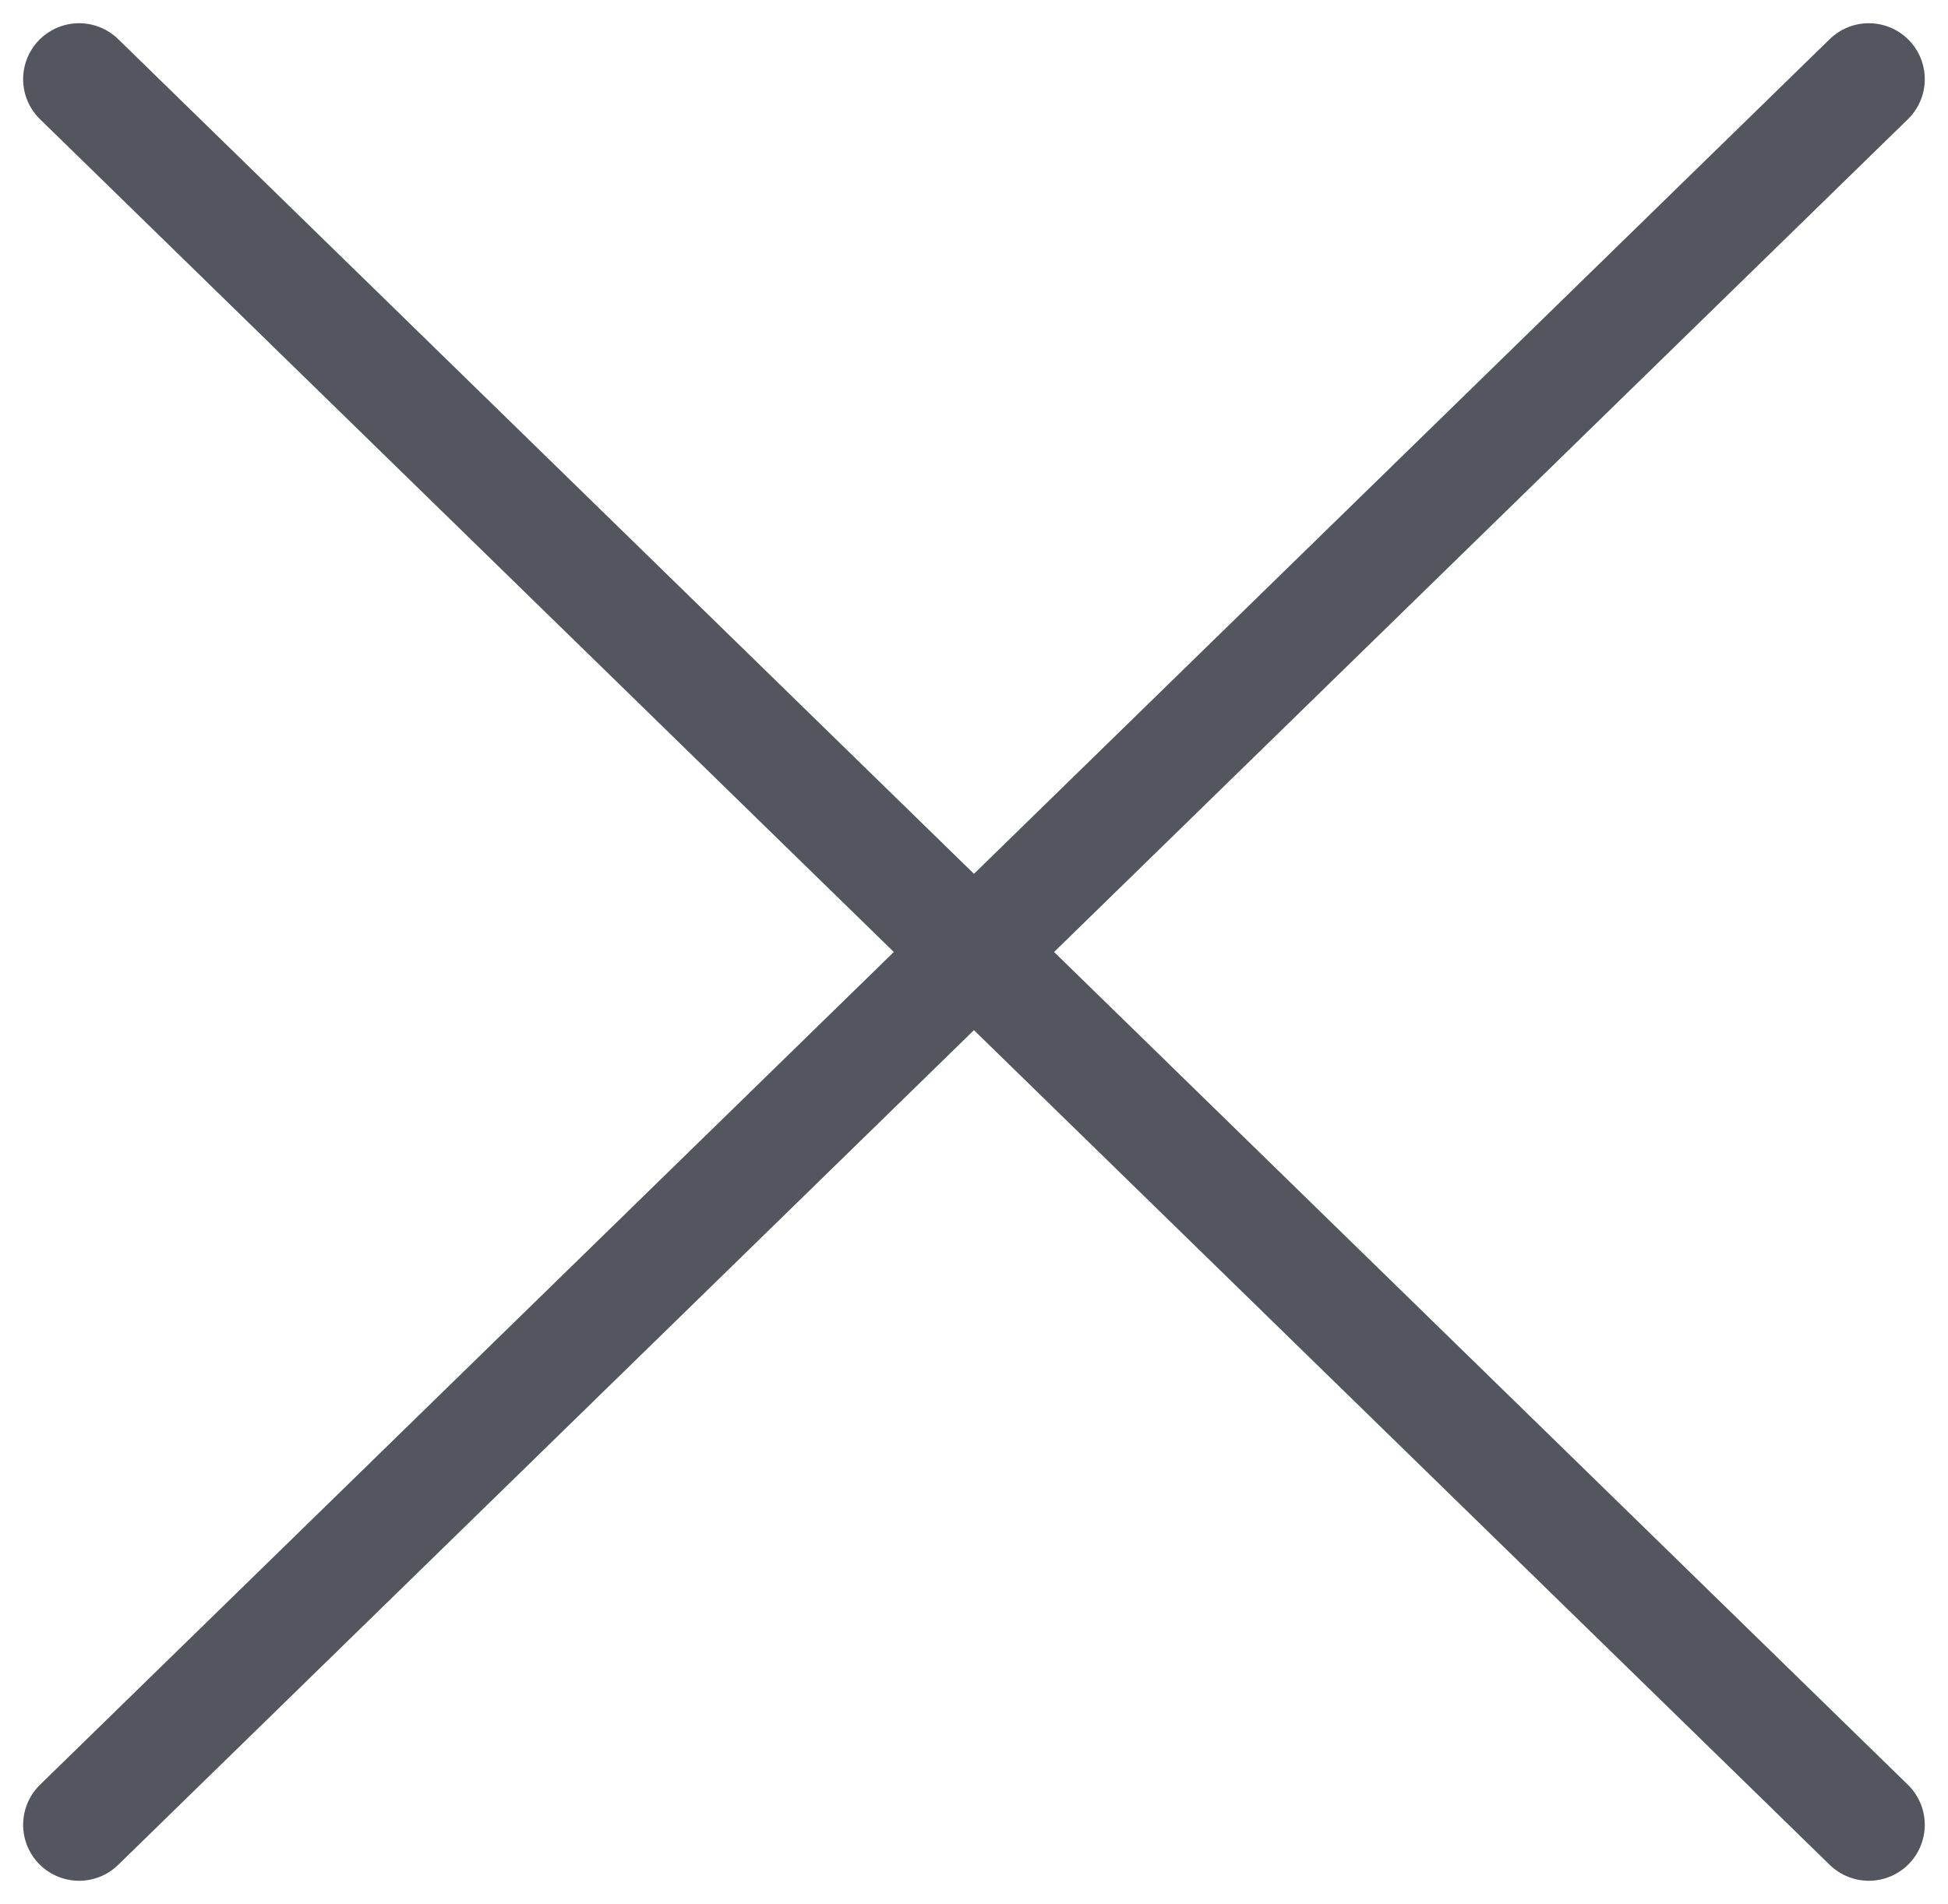
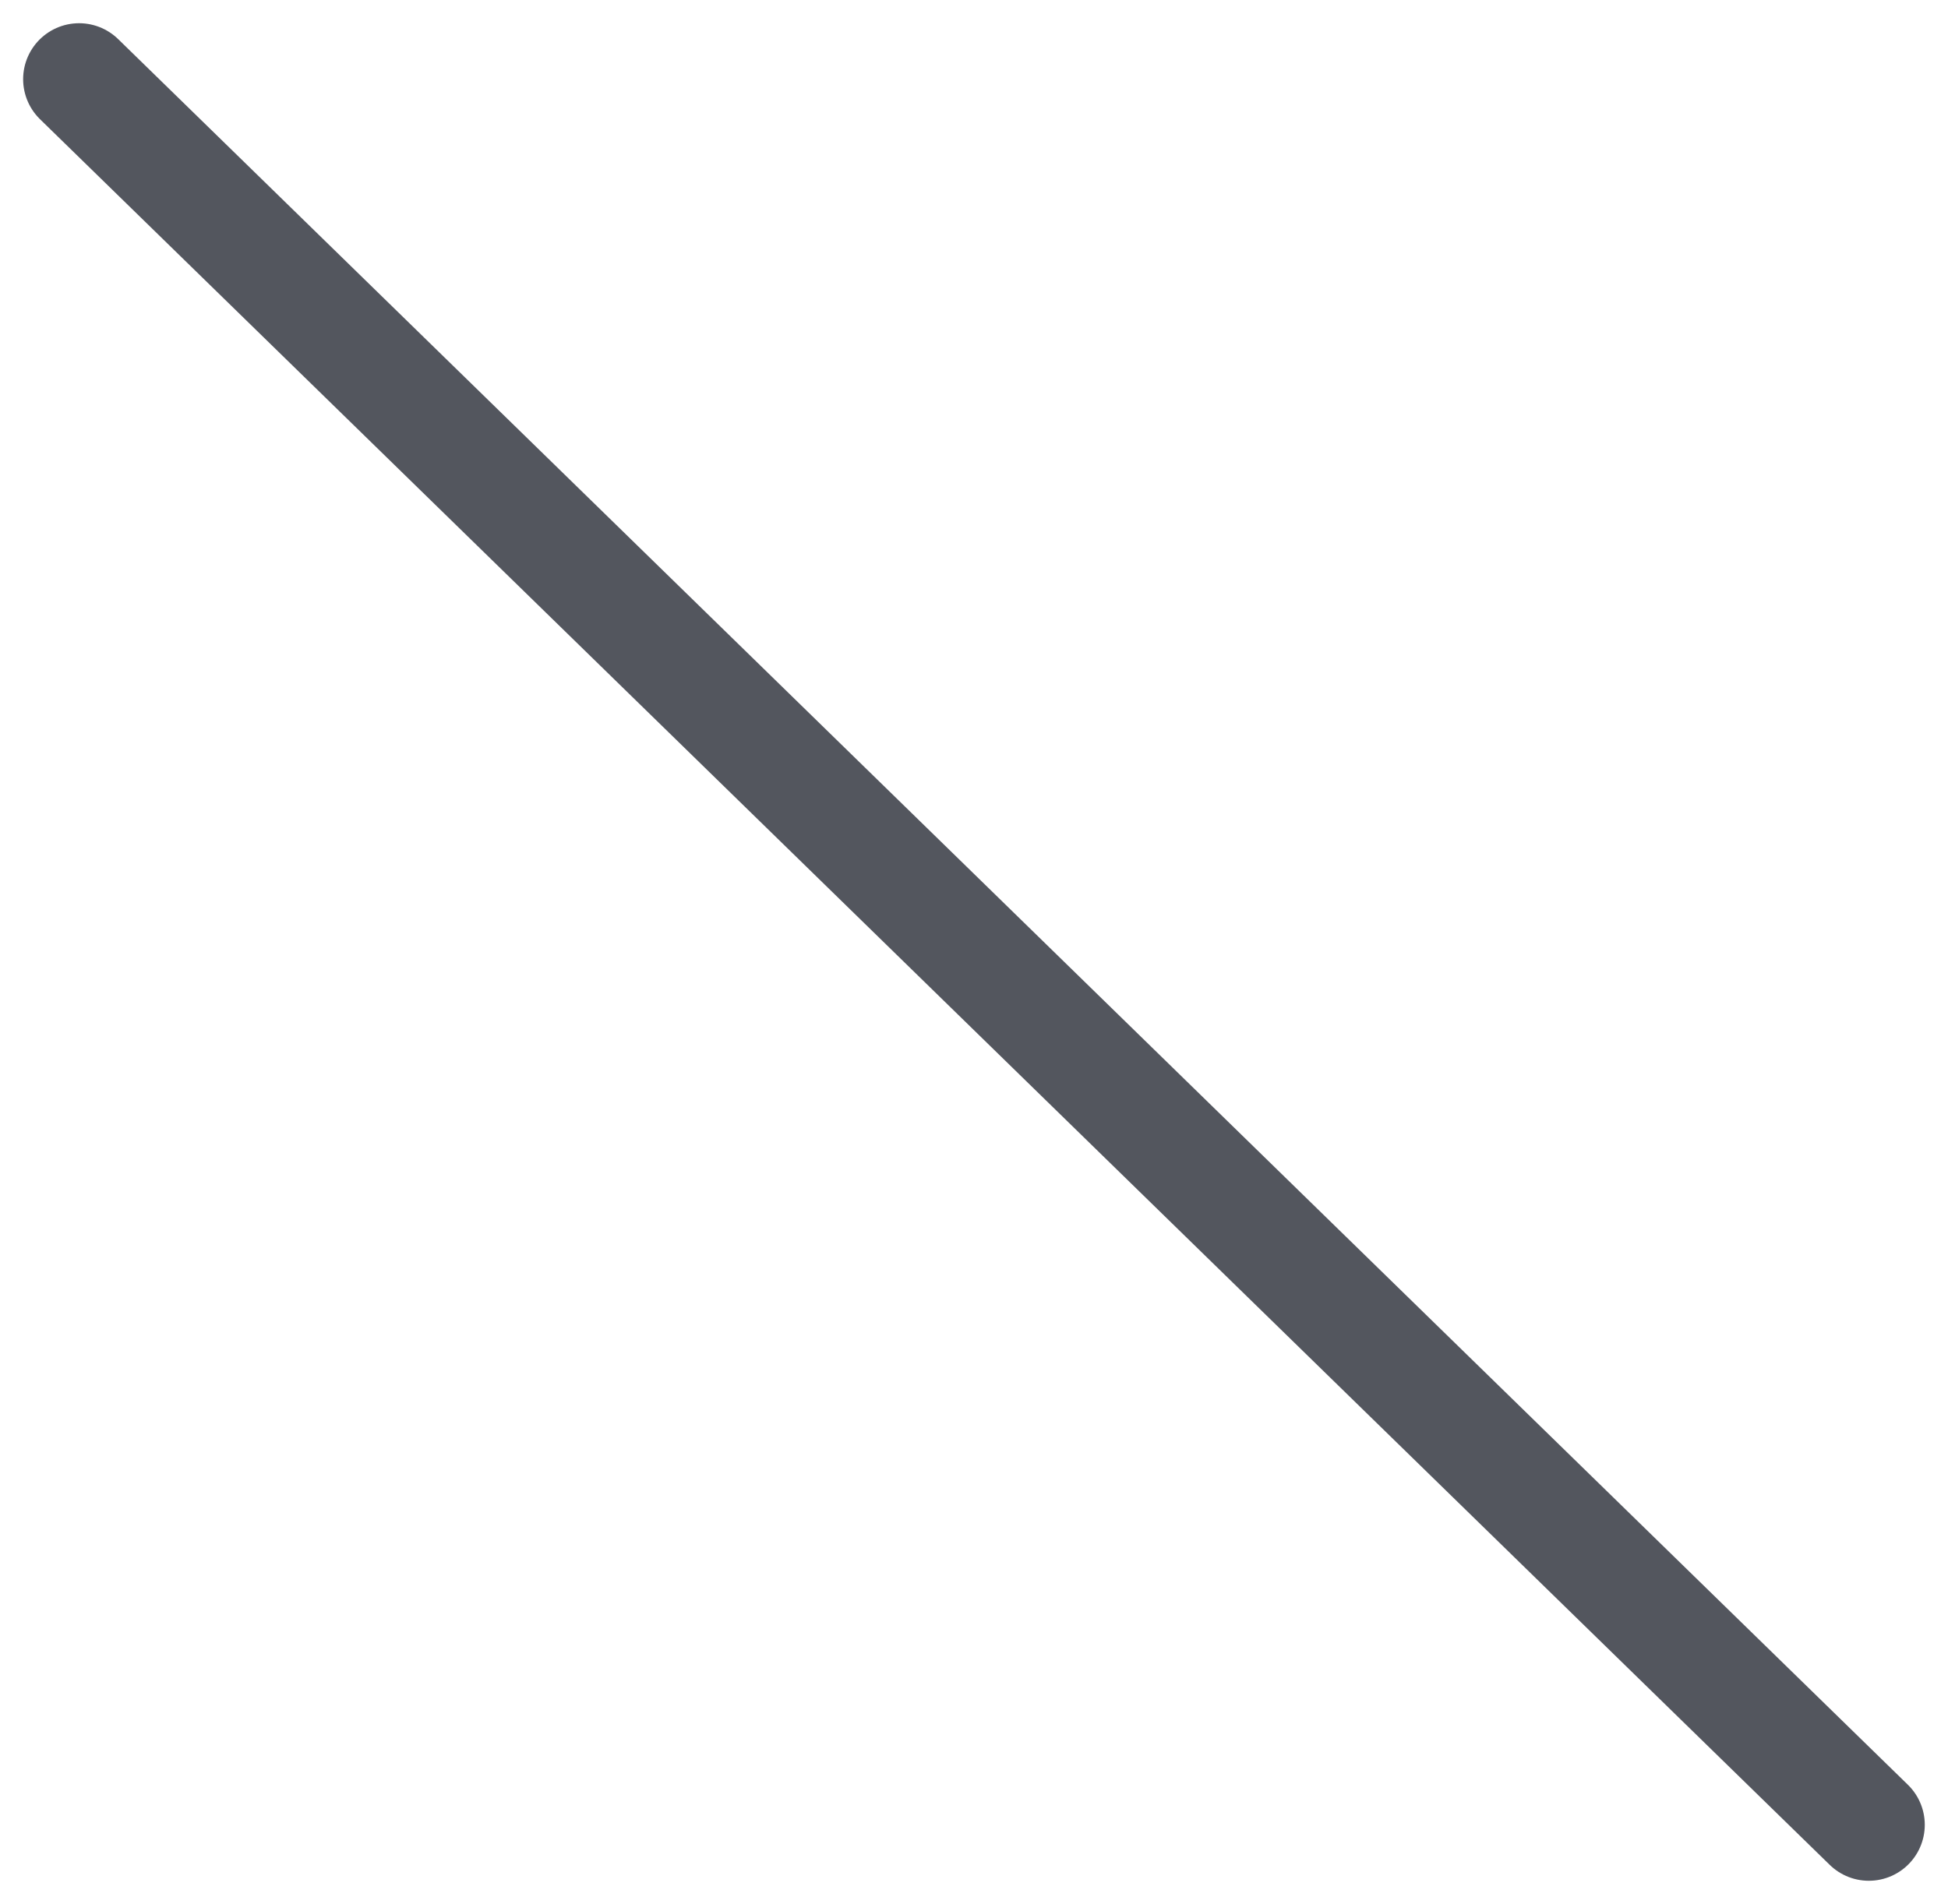
<svg xmlns="http://www.w3.org/2000/svg" viewBox="0 0 20.886 20.417">
  <g fill="none" stroke="#53565e" stroke-linecap="round" stroke-width="1.2" data-name="Group 208">
-     <path d="M.848 19.569 20.037.849" data-name="Line 63" />
    <path d="M20.037 19.569.848.849" data-name="Line 64" />
  </g>
</svg>